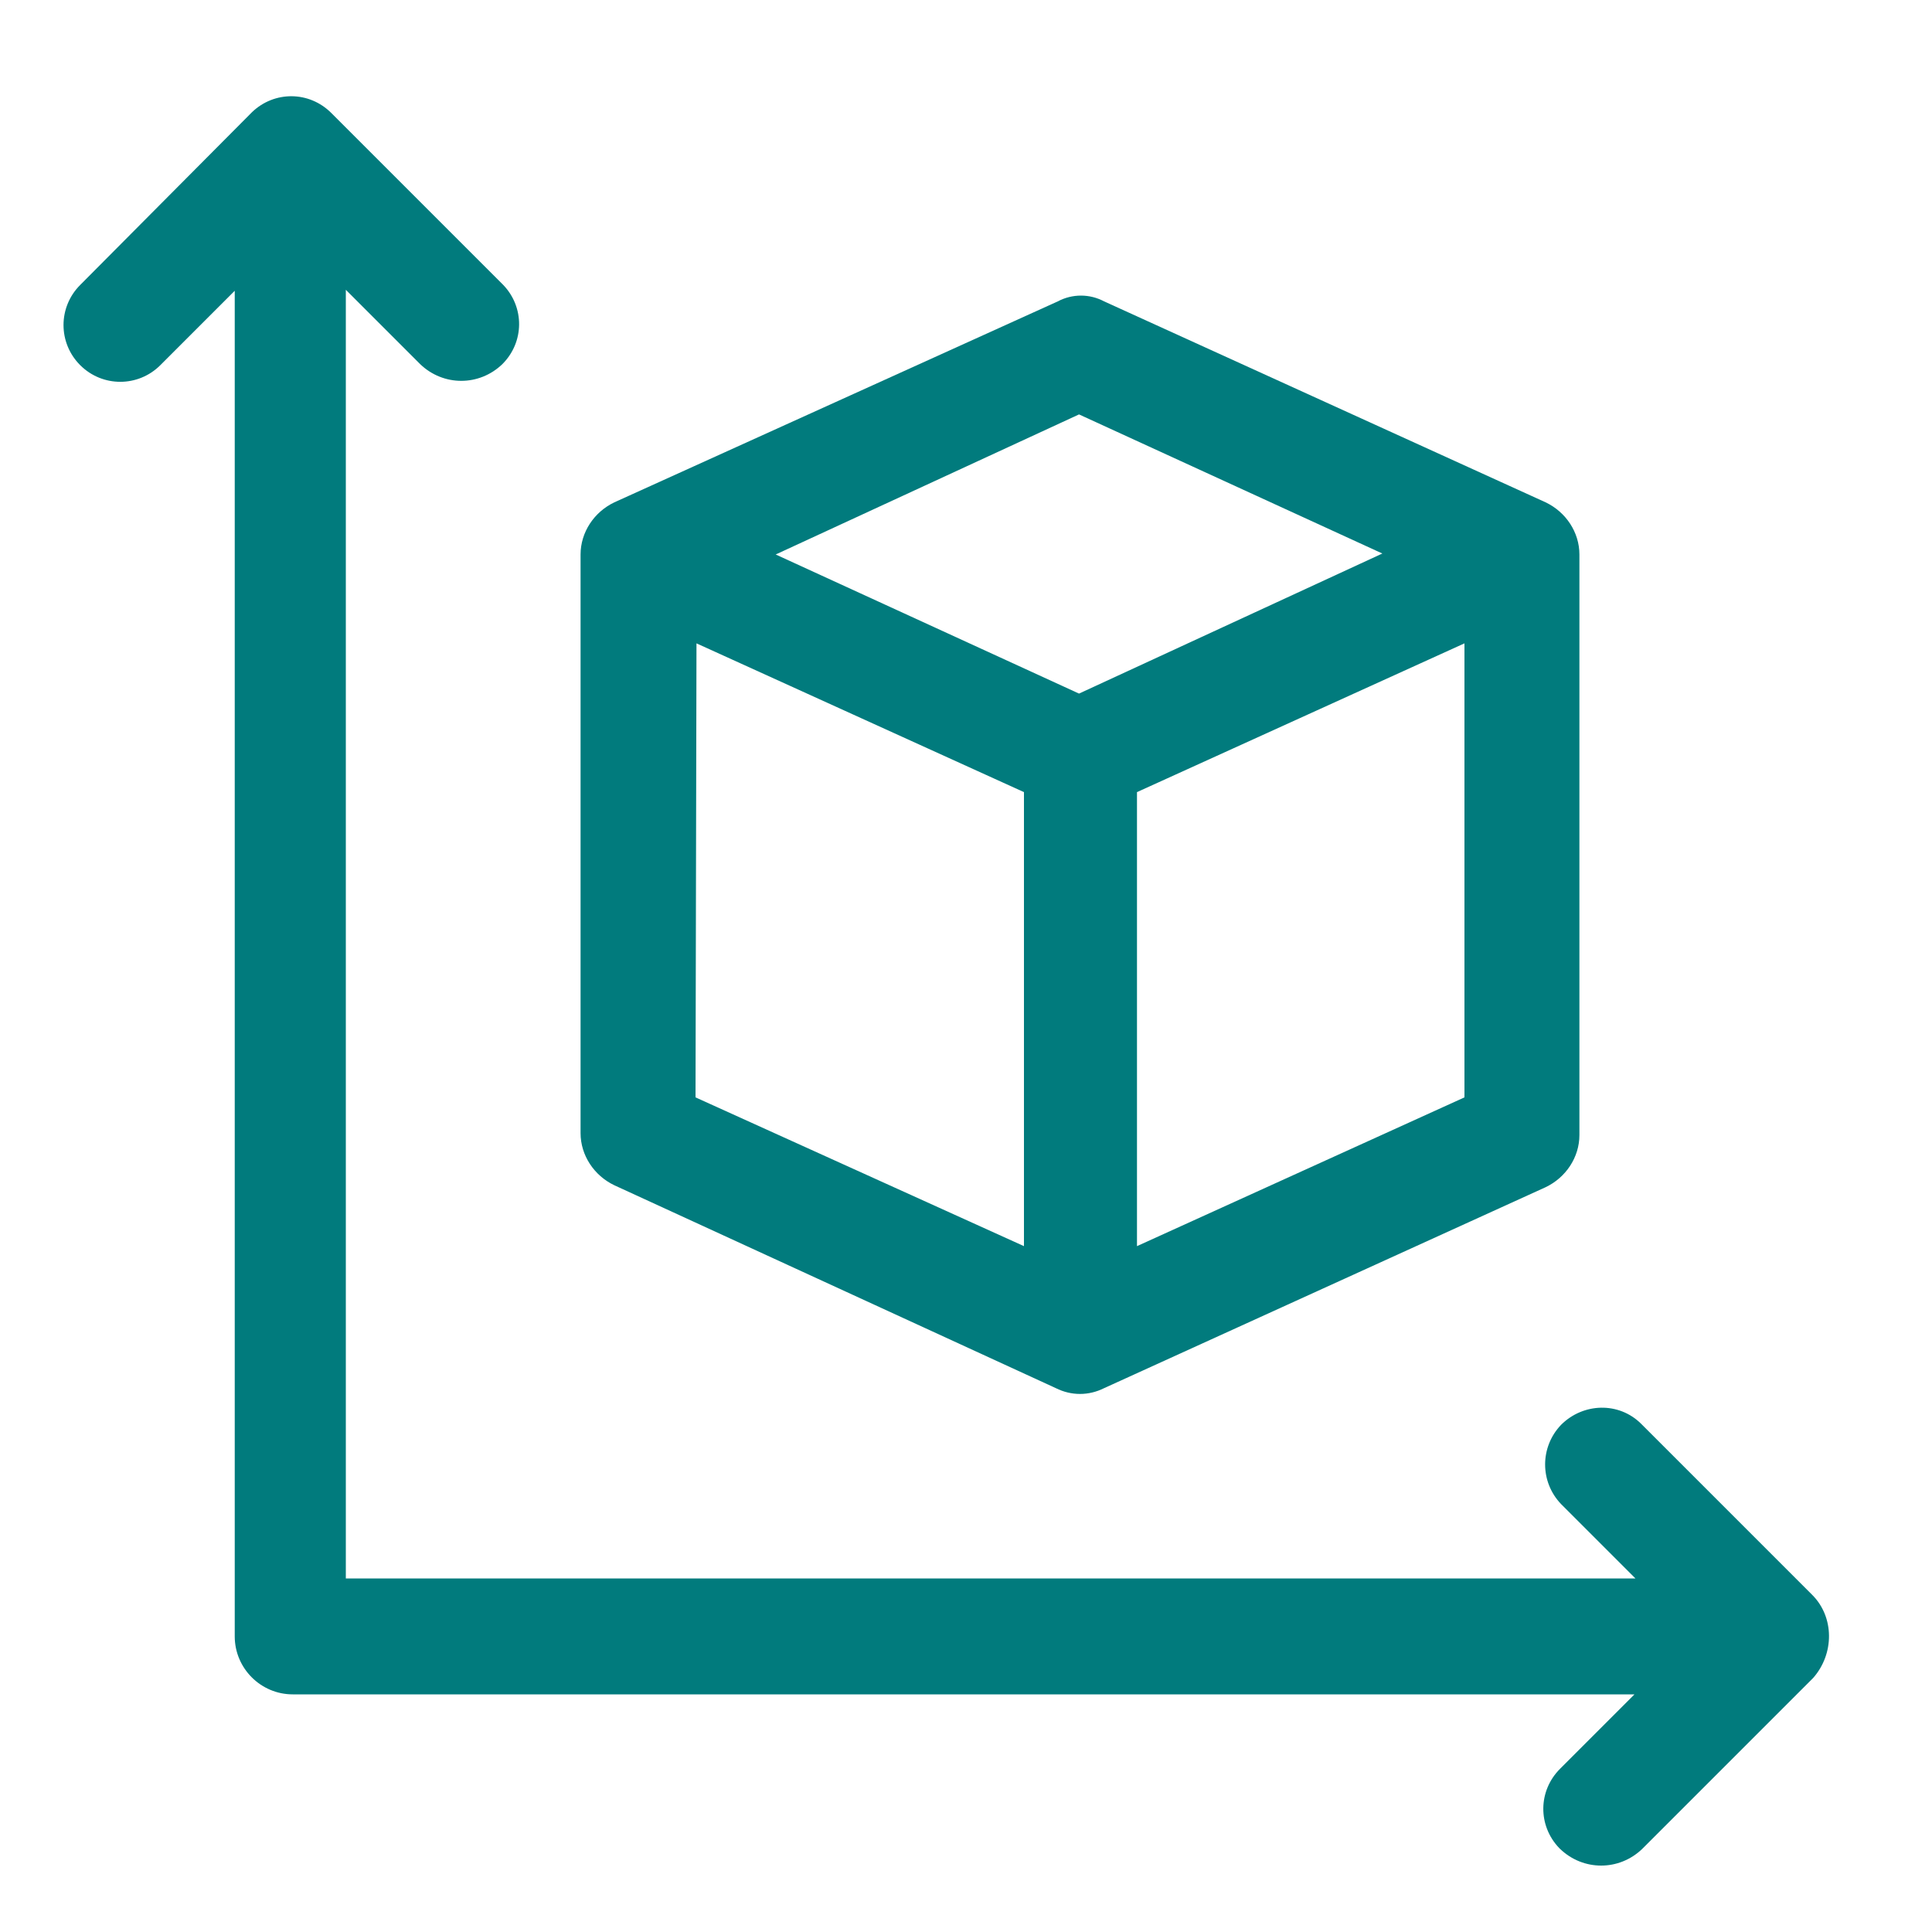
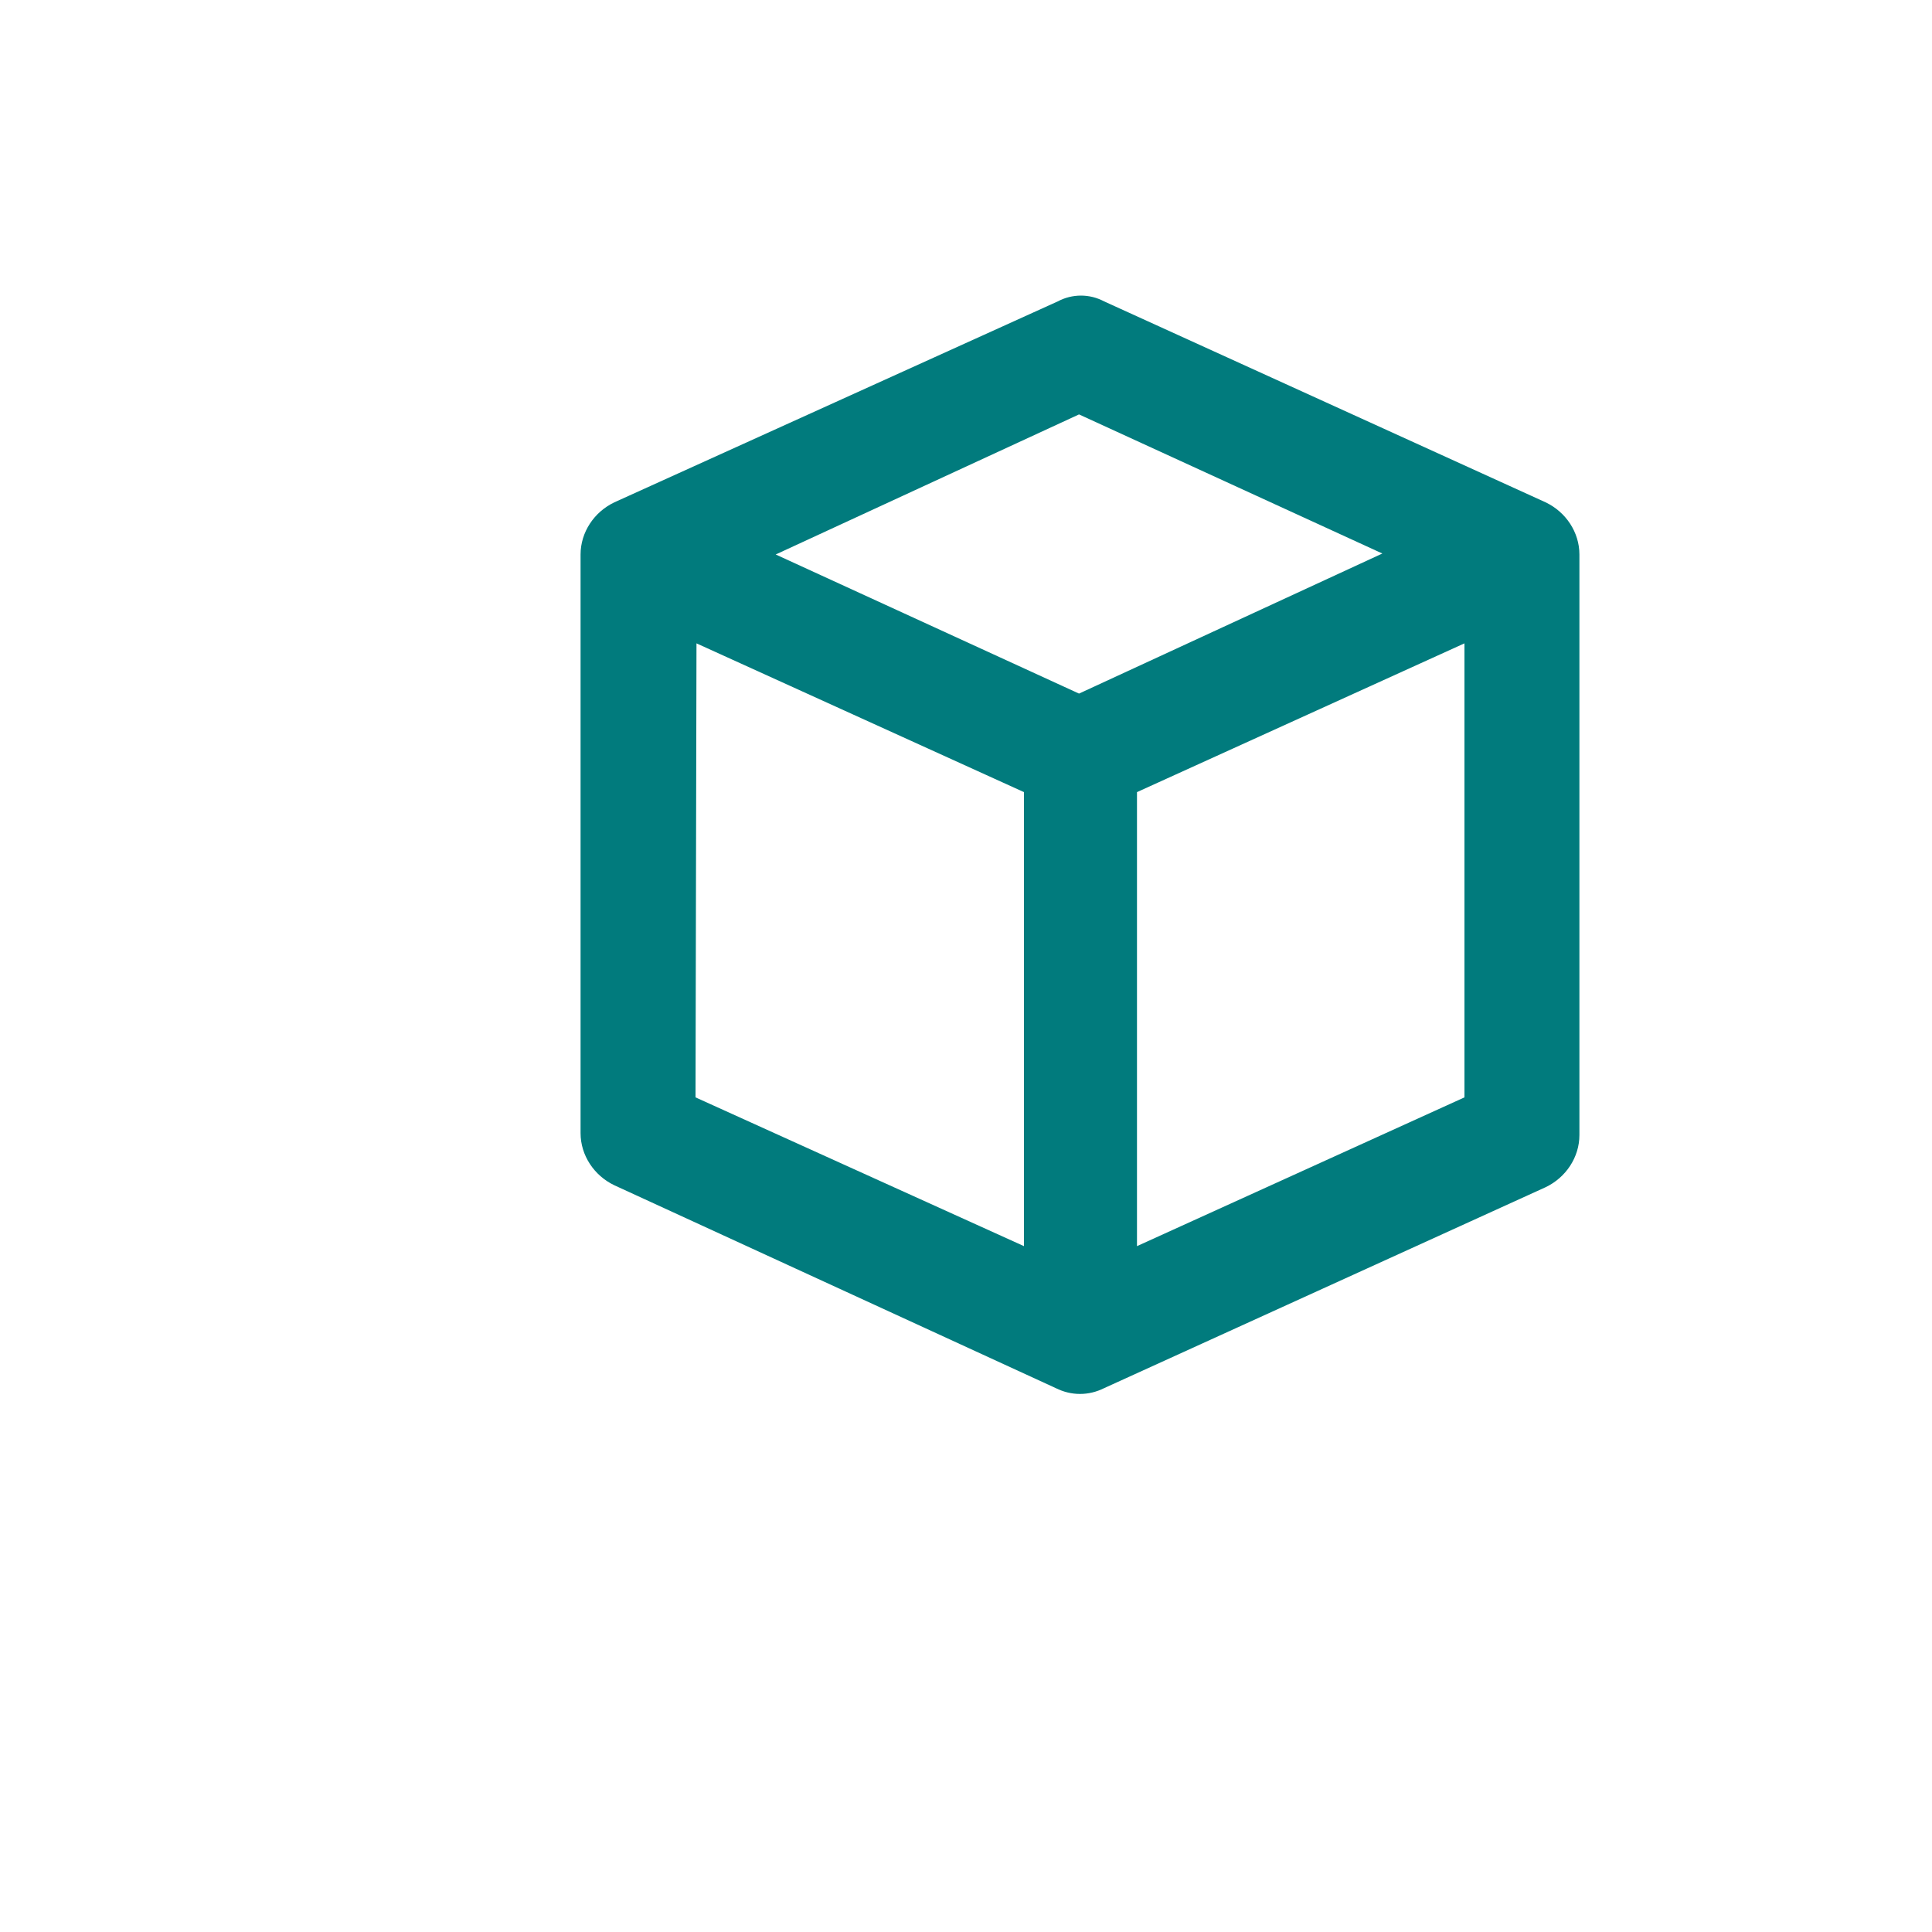
<svg xmlns="http://www.w3.org/2000/svg" version="1.1" id="Layer_1" x="0px" y="0px" viewBox="0 0 200 200" style="enable-background:new 0 0 200 200;" xml:space="preserve">
  <style type="text/css">
	.st0{fill:#017B7D;}
</style>
-   <path id="Path_16001" class="st0" d="M187.6,165.1l-17.7-17.7c-2.3-2.3-6-2.2-8.3,0.1c-2.2,2.3-2.2,5.9,0,8.2l7.7,7.7H35.8V30  l7.7,7.7c2.4,2.3,6.1,2.3,8.5,0c2.3-2.3,2.3-5.9,0.1-8.2c0,0,0,0-0.1-0.1L34.3,11.7c-2.3-2.3-5.9-2.3-8.2-0.1c0,0,0,0-0.1,0.1  L8.3,29.5c-2.3,2.3-2.3,6,0,8.3c2.3,2.3,6,2.3,8.3,0l7.7-7.7v139.3c0,3.3,2.7,6,6,6h138.9l-7.7,7.7c-2.3,2.3-2.3,5.9-0.1,8.2  c0,0,0,0,0.1,0.1c2.4,2.3,6.1,2.3,8.5,0l17.7-17.7C189.9,171.2,189.9,167.4,187.6,165.1z" />
-   <path id="Path_16002" class="st0" d="M63.6,122.7l45.7,21c1.6,0.8,3.4,0.8,5,0l45.7-20.8c2.1-1,3.5-3.1,3.5-5.4V57.4  c0-2.3-1.4-4.4-3.5-5.4l-45.7-20.8c-1.5-0.8-3.3-0.8-4.8,0L63.6,52c-2.1,1-3.5,3.1-3.5,5.4v59.9C60.1,119.6,61.5,121.7,63.6,122.7z   M72.1,66.6L106,82v47L72,113.6L72.1,66.6z M117.7,129v-47l33.9-15.4v47L117.7,129z M111.7,42.9l31.4,14.4l-31.4,14.5L80.3,57.4  L111.7,42.9z" />
+   <path id="Path_16002" class="st0" d="M63.6,122.7l45.7,21c1.6,0.8,3.4,0.8,5,0l45.7-20.8c2.1-1,3.5-3.1,3.5-5.4V57.4  c0-2.3-1.4-4.4-3.5-5.4l-45.7-20.8c-1.5-0.8-3.3-0.8-4.8,0L63.6,52c-2.1,1-3.5,3.1-3.5,5.4v59.9C60.1,119.6,61.5,121.7,63.6,122.7z   M72.1,66.6L106,82v47L72,113.6L72.1,66.6M117.7,129v-47l33.9-15.4v47L117.7,129z M111.7,42.9l31.4,14.4l-31.4,14.5L80.3,57.4  L111.7,42.9z" />
</svg>